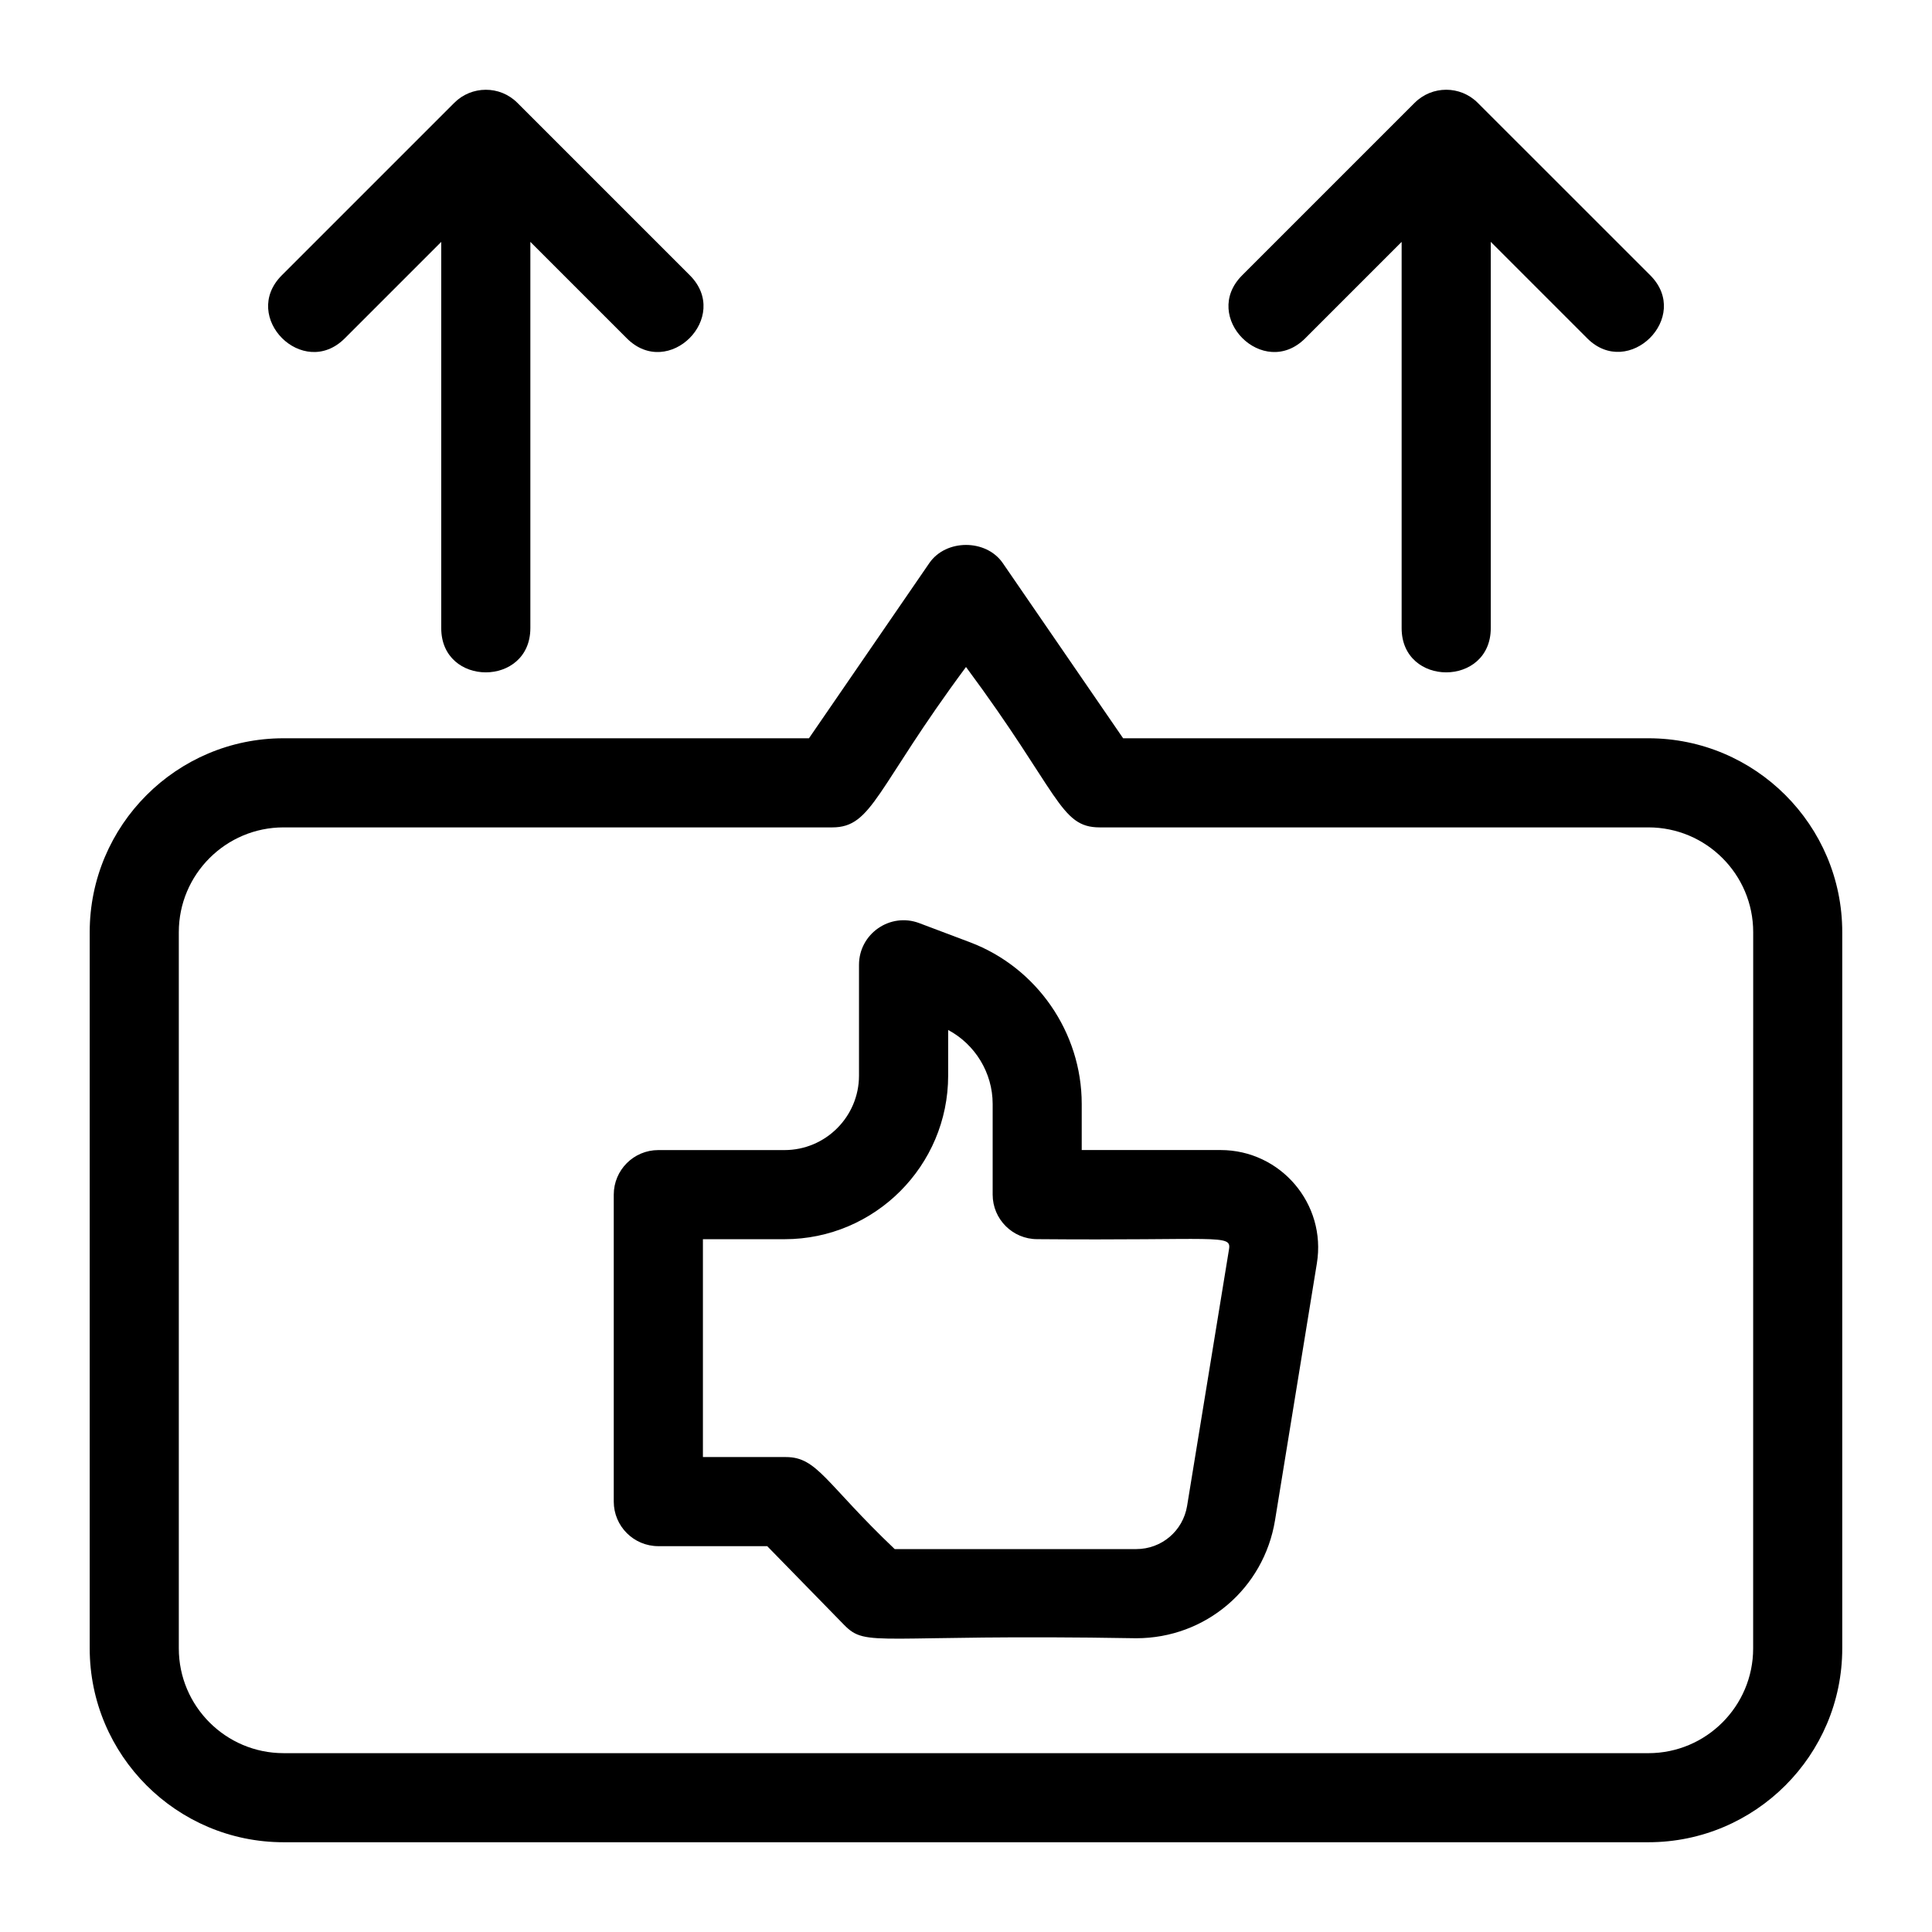
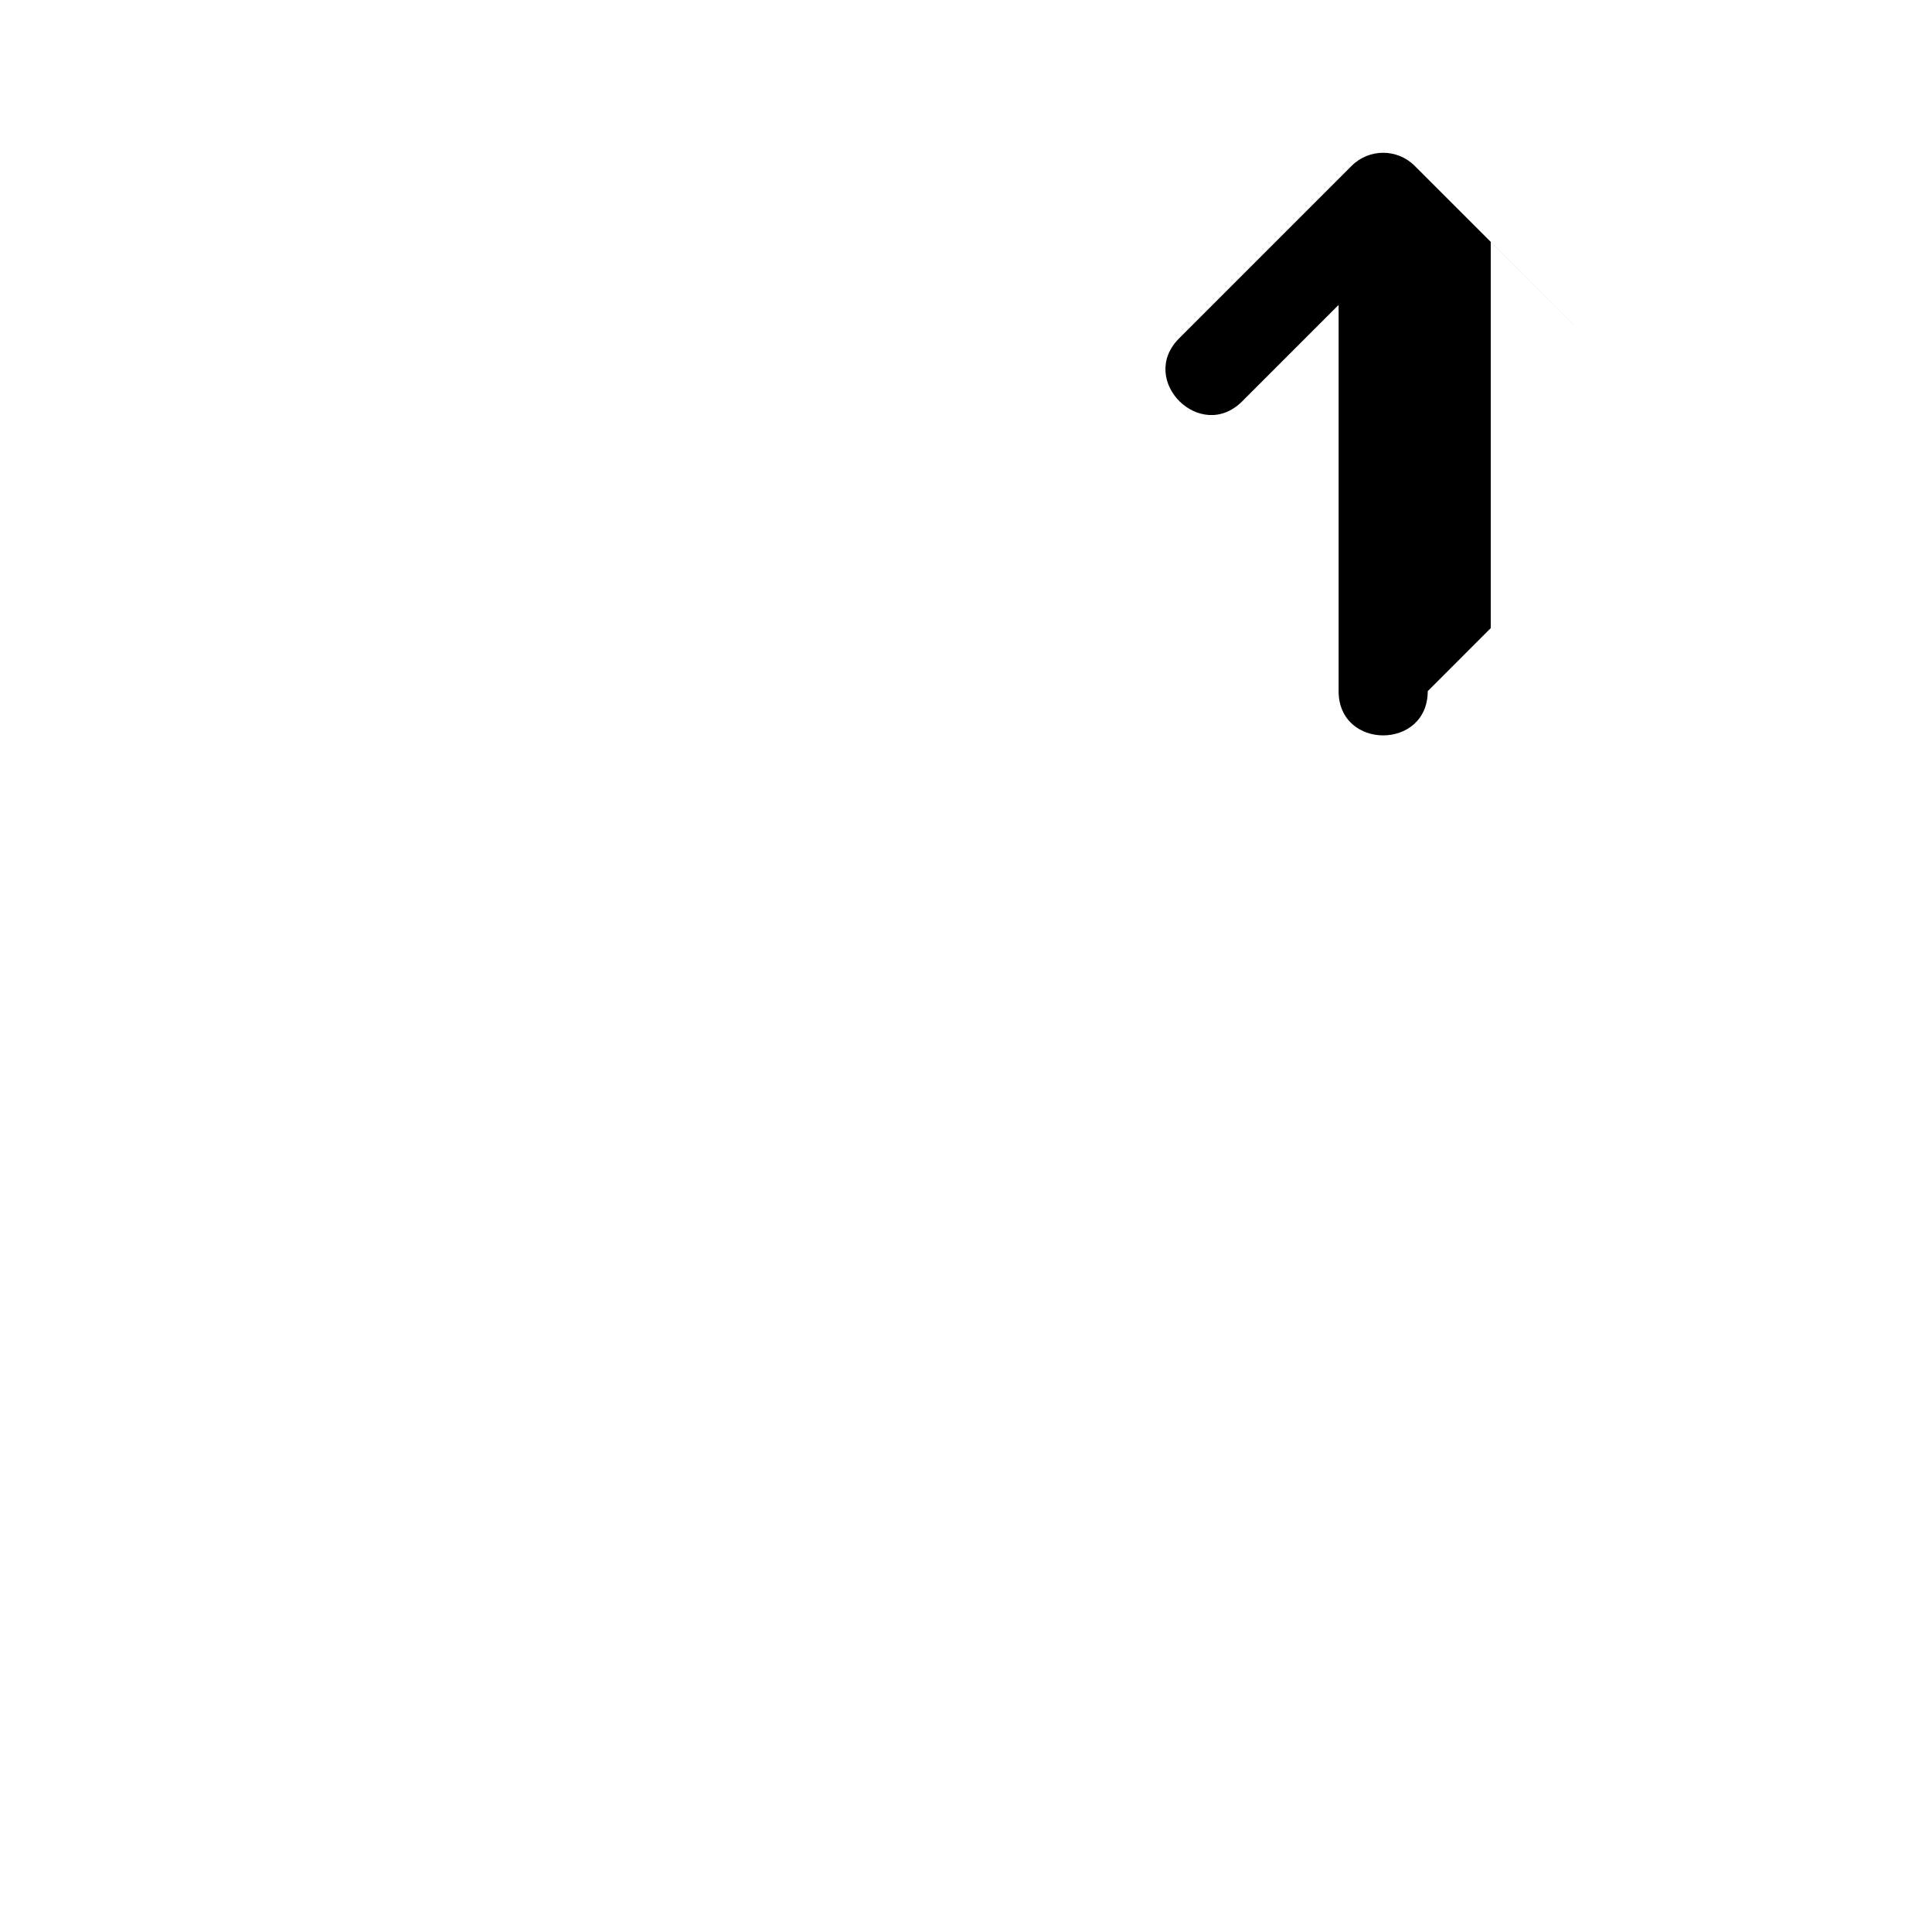
<svg xmlns="http://www.w3.org/2000/svg" fill="#000000" width="800px" height="800px" version="1.1" viewBox="144 144 512 512">
  <g>
-     <path d="m580.85 339.65h-139.21l-31.898-46.43c-4.41-6.406-15.051-6.406-19.461 0l-31.898 46.43h-139.24c-28.324 0-51.371 23.051-51.371 51.371v189.82c0 28.324 23.051 51.371 51.371 51.371h361.7c28.324 0 51.371-23.051 51.371-51.371v-189.82c0-28.34-23.047-51.371-51.371-51.371zm27.754 241.2c0 15.305-12.453 27.758-27.758 27.758l-361.7-0.004c-15.305 0-27.758-12.453-27.758-27.758v-189.82c0-15.305 12.453-27.758 27.758-27.758h145.43c10.676 0 11.523-10.297 35.426-42.508 24.781 33.395 24.844 42.508 35.426 42.508h145.43c15.305 0 27.758 12.453 27.758 27.758z" />
-     <path d="m467.46 448.77h-36.793v-12.234c0-18.926-11.887-36.133-29.598-42.824l-13.445-5.07c-7.715-2.914-15.98 2.801-15.98 11.051v29.348c0 10.879-8.848 19.742-19.742 19.742h-33.441c-6.519 0-11.809 5.289-11.809 11.809v81.348c0 6.519 5.289 11.809 11.809 11.809h28.859l20.355 20.844c6.109 6.234 8.172 2.363 77.43 3.559 18.375 0 33.832-13.145 36.793-31.285l11.082-68.047c2.586-15.797-9.617-30.047-25.52-30.047zm-8.863 94.293c-1.086 6.644-6.754 11.461-13.477 11.461h-64.016c-18.293-17.398-20.484-24.387-28.812-24.387h-22.012v-57.734h21.633c23.914 0 43.359-19.445 43.359-43.359v-12.09c7.148 3.809 11.793 11.367 11.793 19.586v24.043c0 6.519 5.289 11.809 11.809 11.809 47.816 0.41 51.484-1.402 50.836 2.629z" />
-     <path d="m284.55 310.45v-102.35l25.566 25.566c11.051 11.051 27.742-5.652 16.703-16.703l-45.719-45.719c-4.676-4.676-12.172-4.535-16.703 0l-45.719 45.719c-11.055 11.055 5.652 27.742 16.688 16.707l25.566-25.566v102.37c0 15.617 23.617 15.617 23.617-0.02z" />
-     <path d="m539.07 310.45v-102.35l25.566 25.566c10.957 10.957 27.758-5.637 16.703-16.703l-45.734-45.719c-4.613-4.613-12.074-4.613-16.703 0l-45.723 45.723c-11.051 11.051 5.652 27.742 16.703 16.703l25.566-25.566v102.37c0.004 15.617 23.621 15.617 23.621-0.02z" />
+     <path d="m539.07 310.45v-102.35l25.566 25.566l-45.734-45.719c-4.613-4.613-12.074-4.613-16.703 0l-45.723 45.723c-11.051 11.051 5.652 27.742 16.703 16.703l25.566-25.566v102.37c0.004 15.617 23.621 15.617 23.621-0.02z" />
  </g>
</svg>